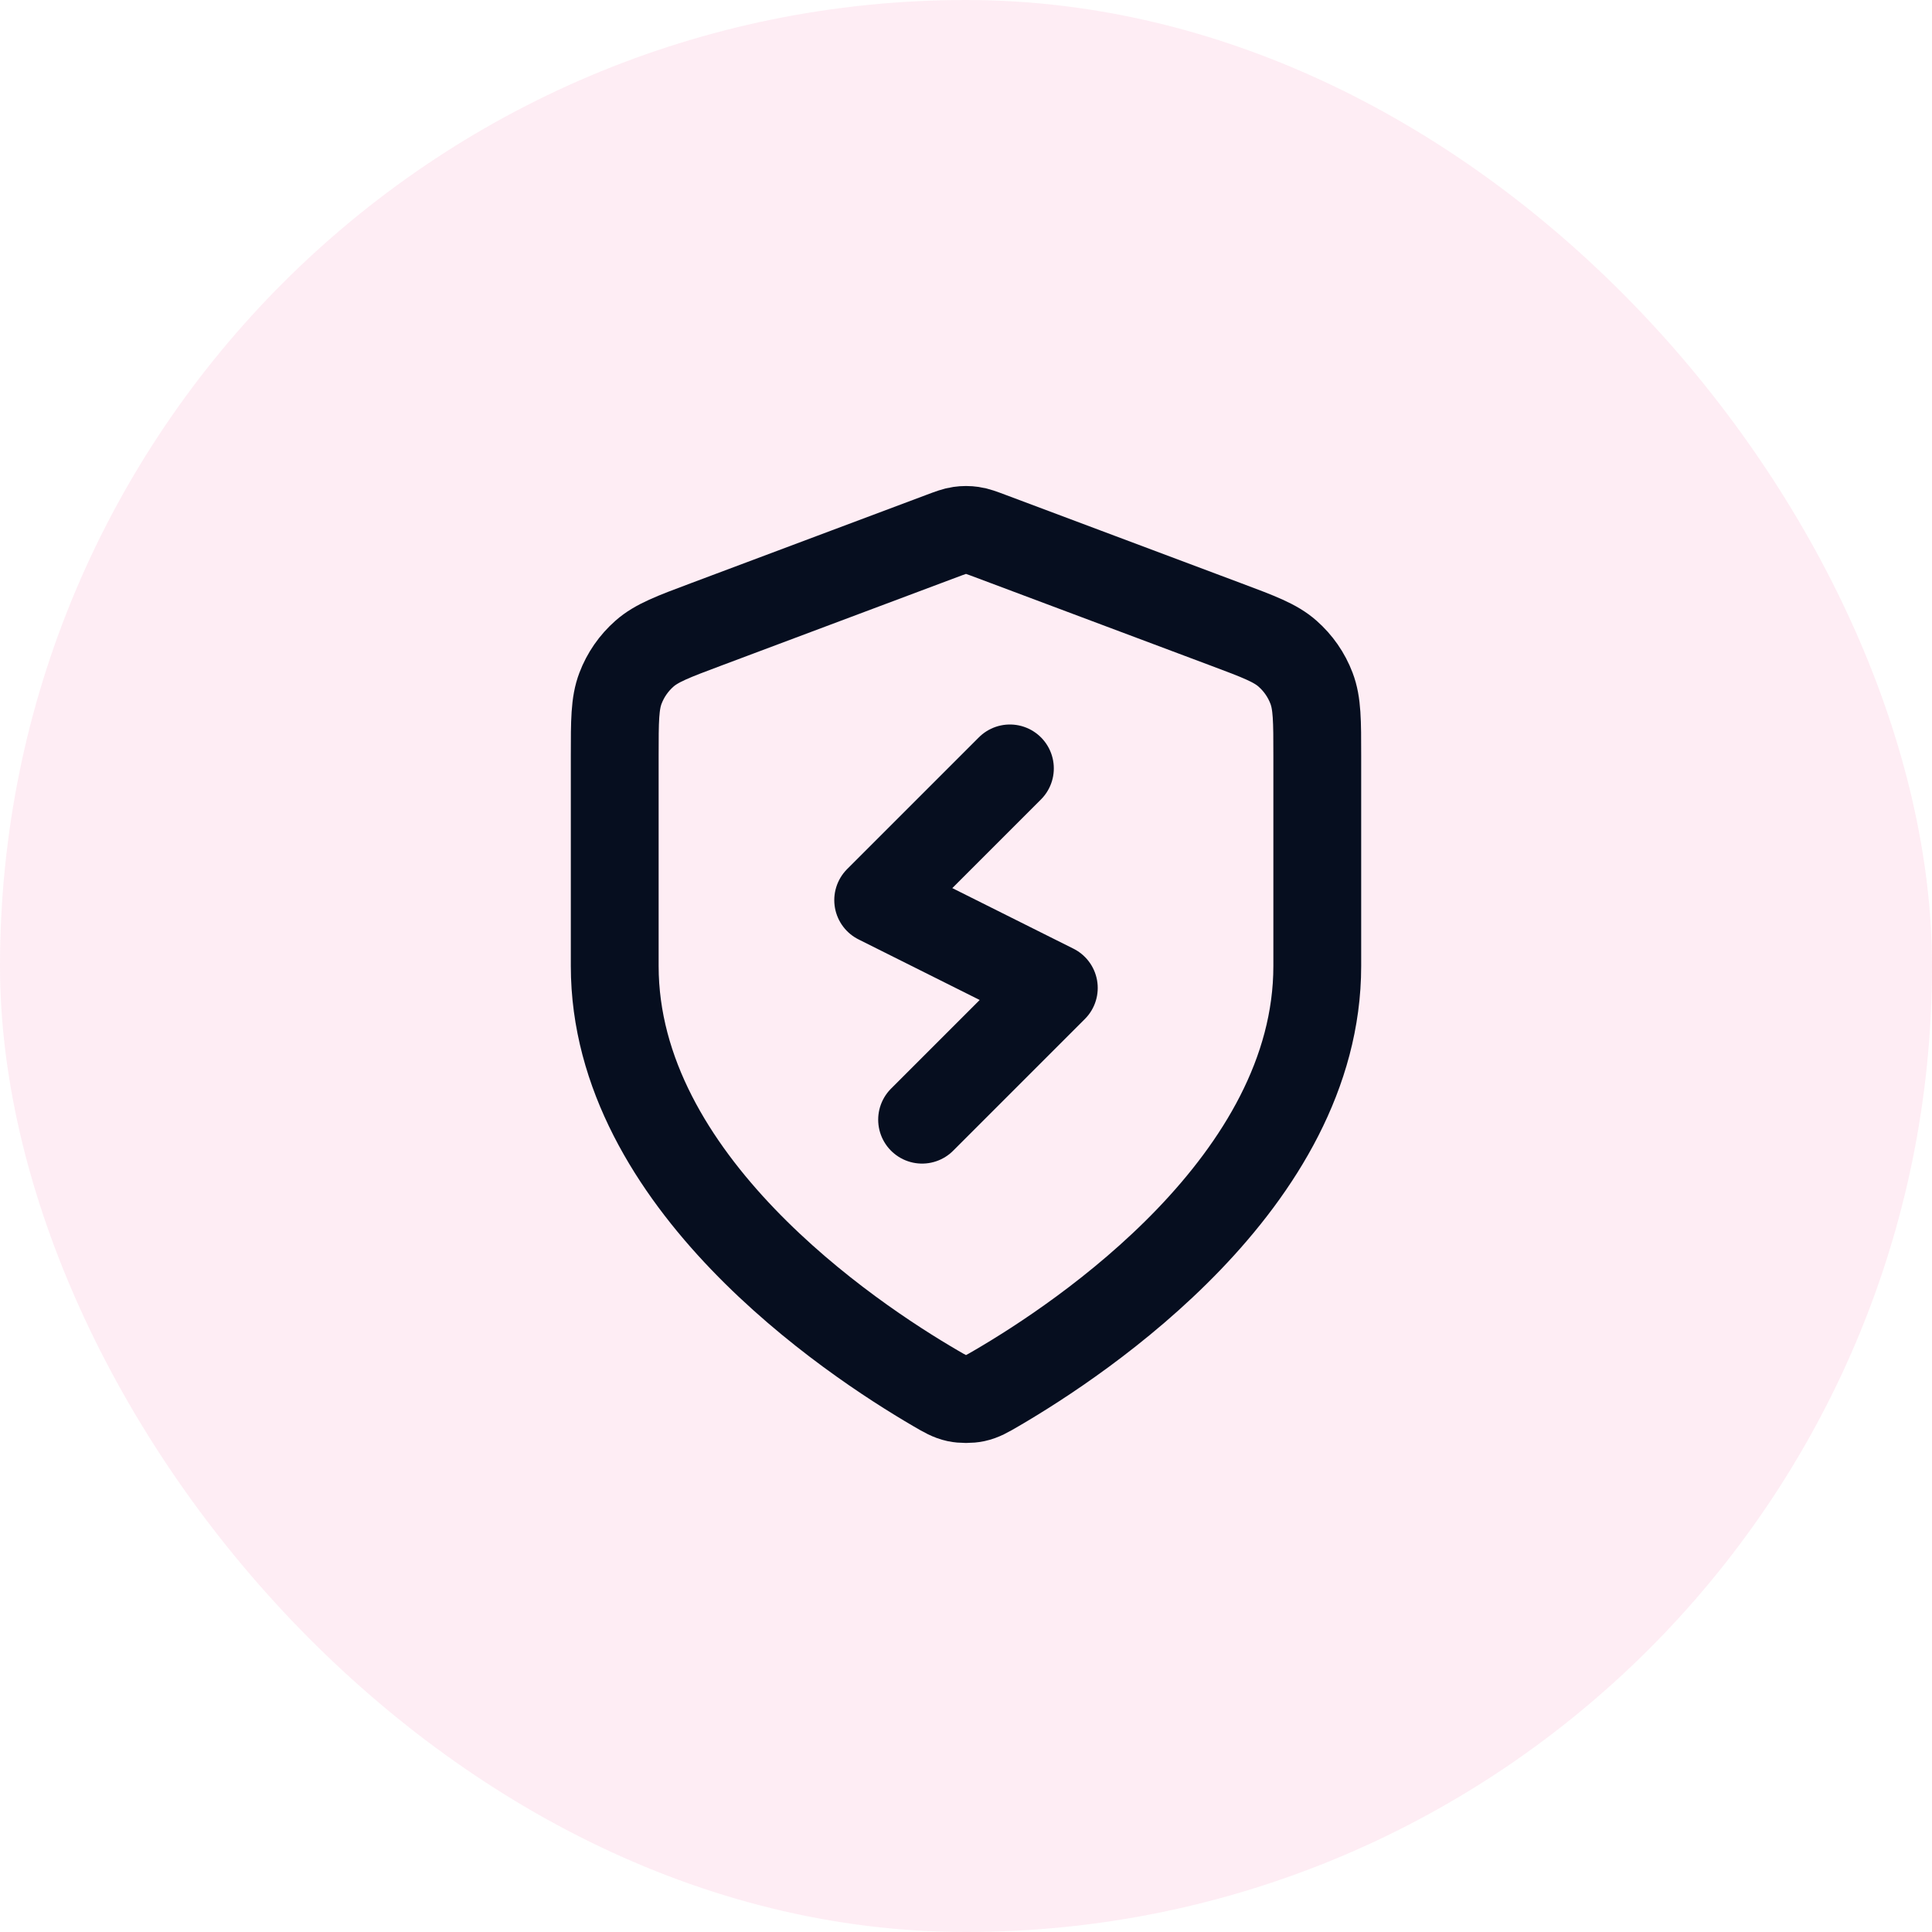
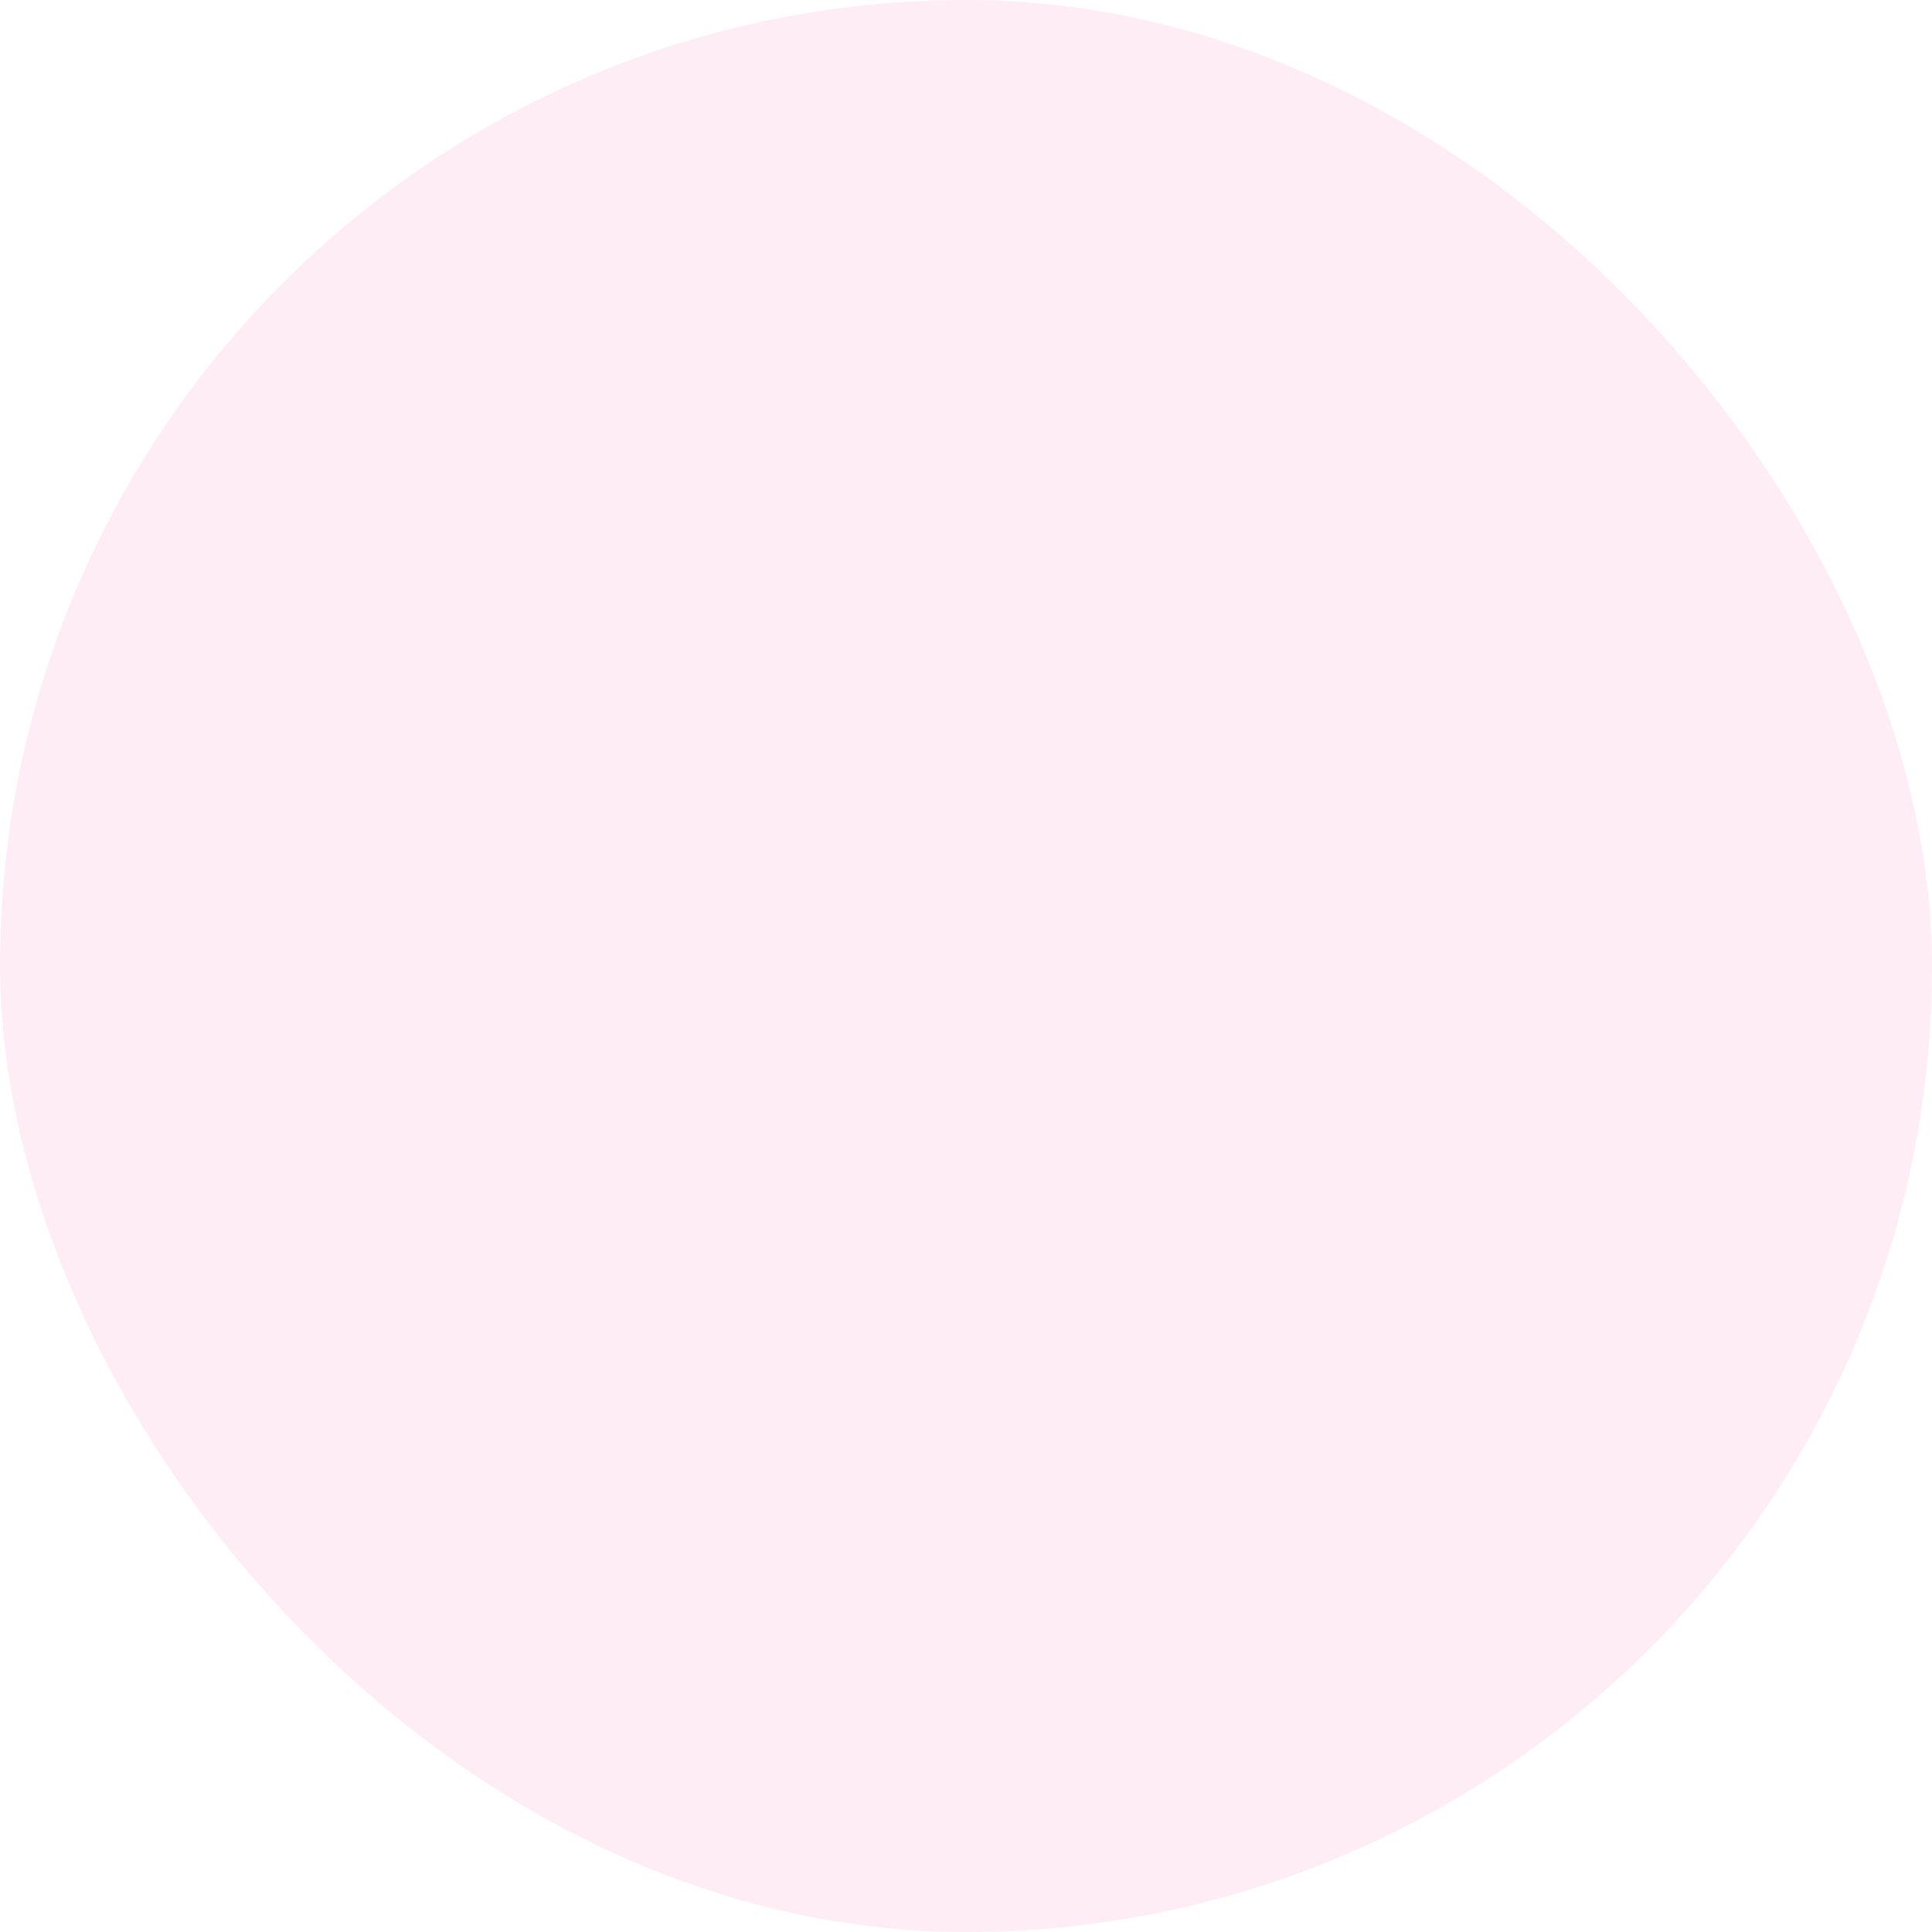
<svg xmlns="http://www.w3.org/2000/svg" width="44" height="44" viewBox="0 0 44 44" fill="none">
  <rect width="44" height="44" rx="22" fill="#F94F8C" fill-opacity="0.1" />
-   <path d="M23 17.5L20 20.5L24 22.5L21 25.5M30 22C30 26.909 24.646 30.479 22.698 31.615C22.477 31.744 22.366 31.809 22.21 31.843C22.088 31.869 21.912 31.869 21.79 31.843C21.634 31.809 21.523 31.744 21.302 31.615C19.354 30.479 14 26.909 14 22V17.218C14 16.418 14 16.019 14.131 15.675C14.246 15.371 14.434 15.101 14.678 14.886C14.954 14.643 15.328 14.502 16.076 14.222L21.438 12.211C21.646 12.133 21.75 12.094 21.857 12.079C21.952 12.065 22.048 12.065 22.143 12.079C22.25 12.094 22.354 12.133 22.562 12.211L27.924 14.222C28.672 14.502 29.047 14.643 29.322 14.886C29.566 15.101 29.754 15.371 29.869 15.675C30 16.019 30 16.418 30 17.218V22Z" stroke="#060E1F" stroke-width="2" stroke-linecap="round" stroke-linejoin="round" />
</svg>